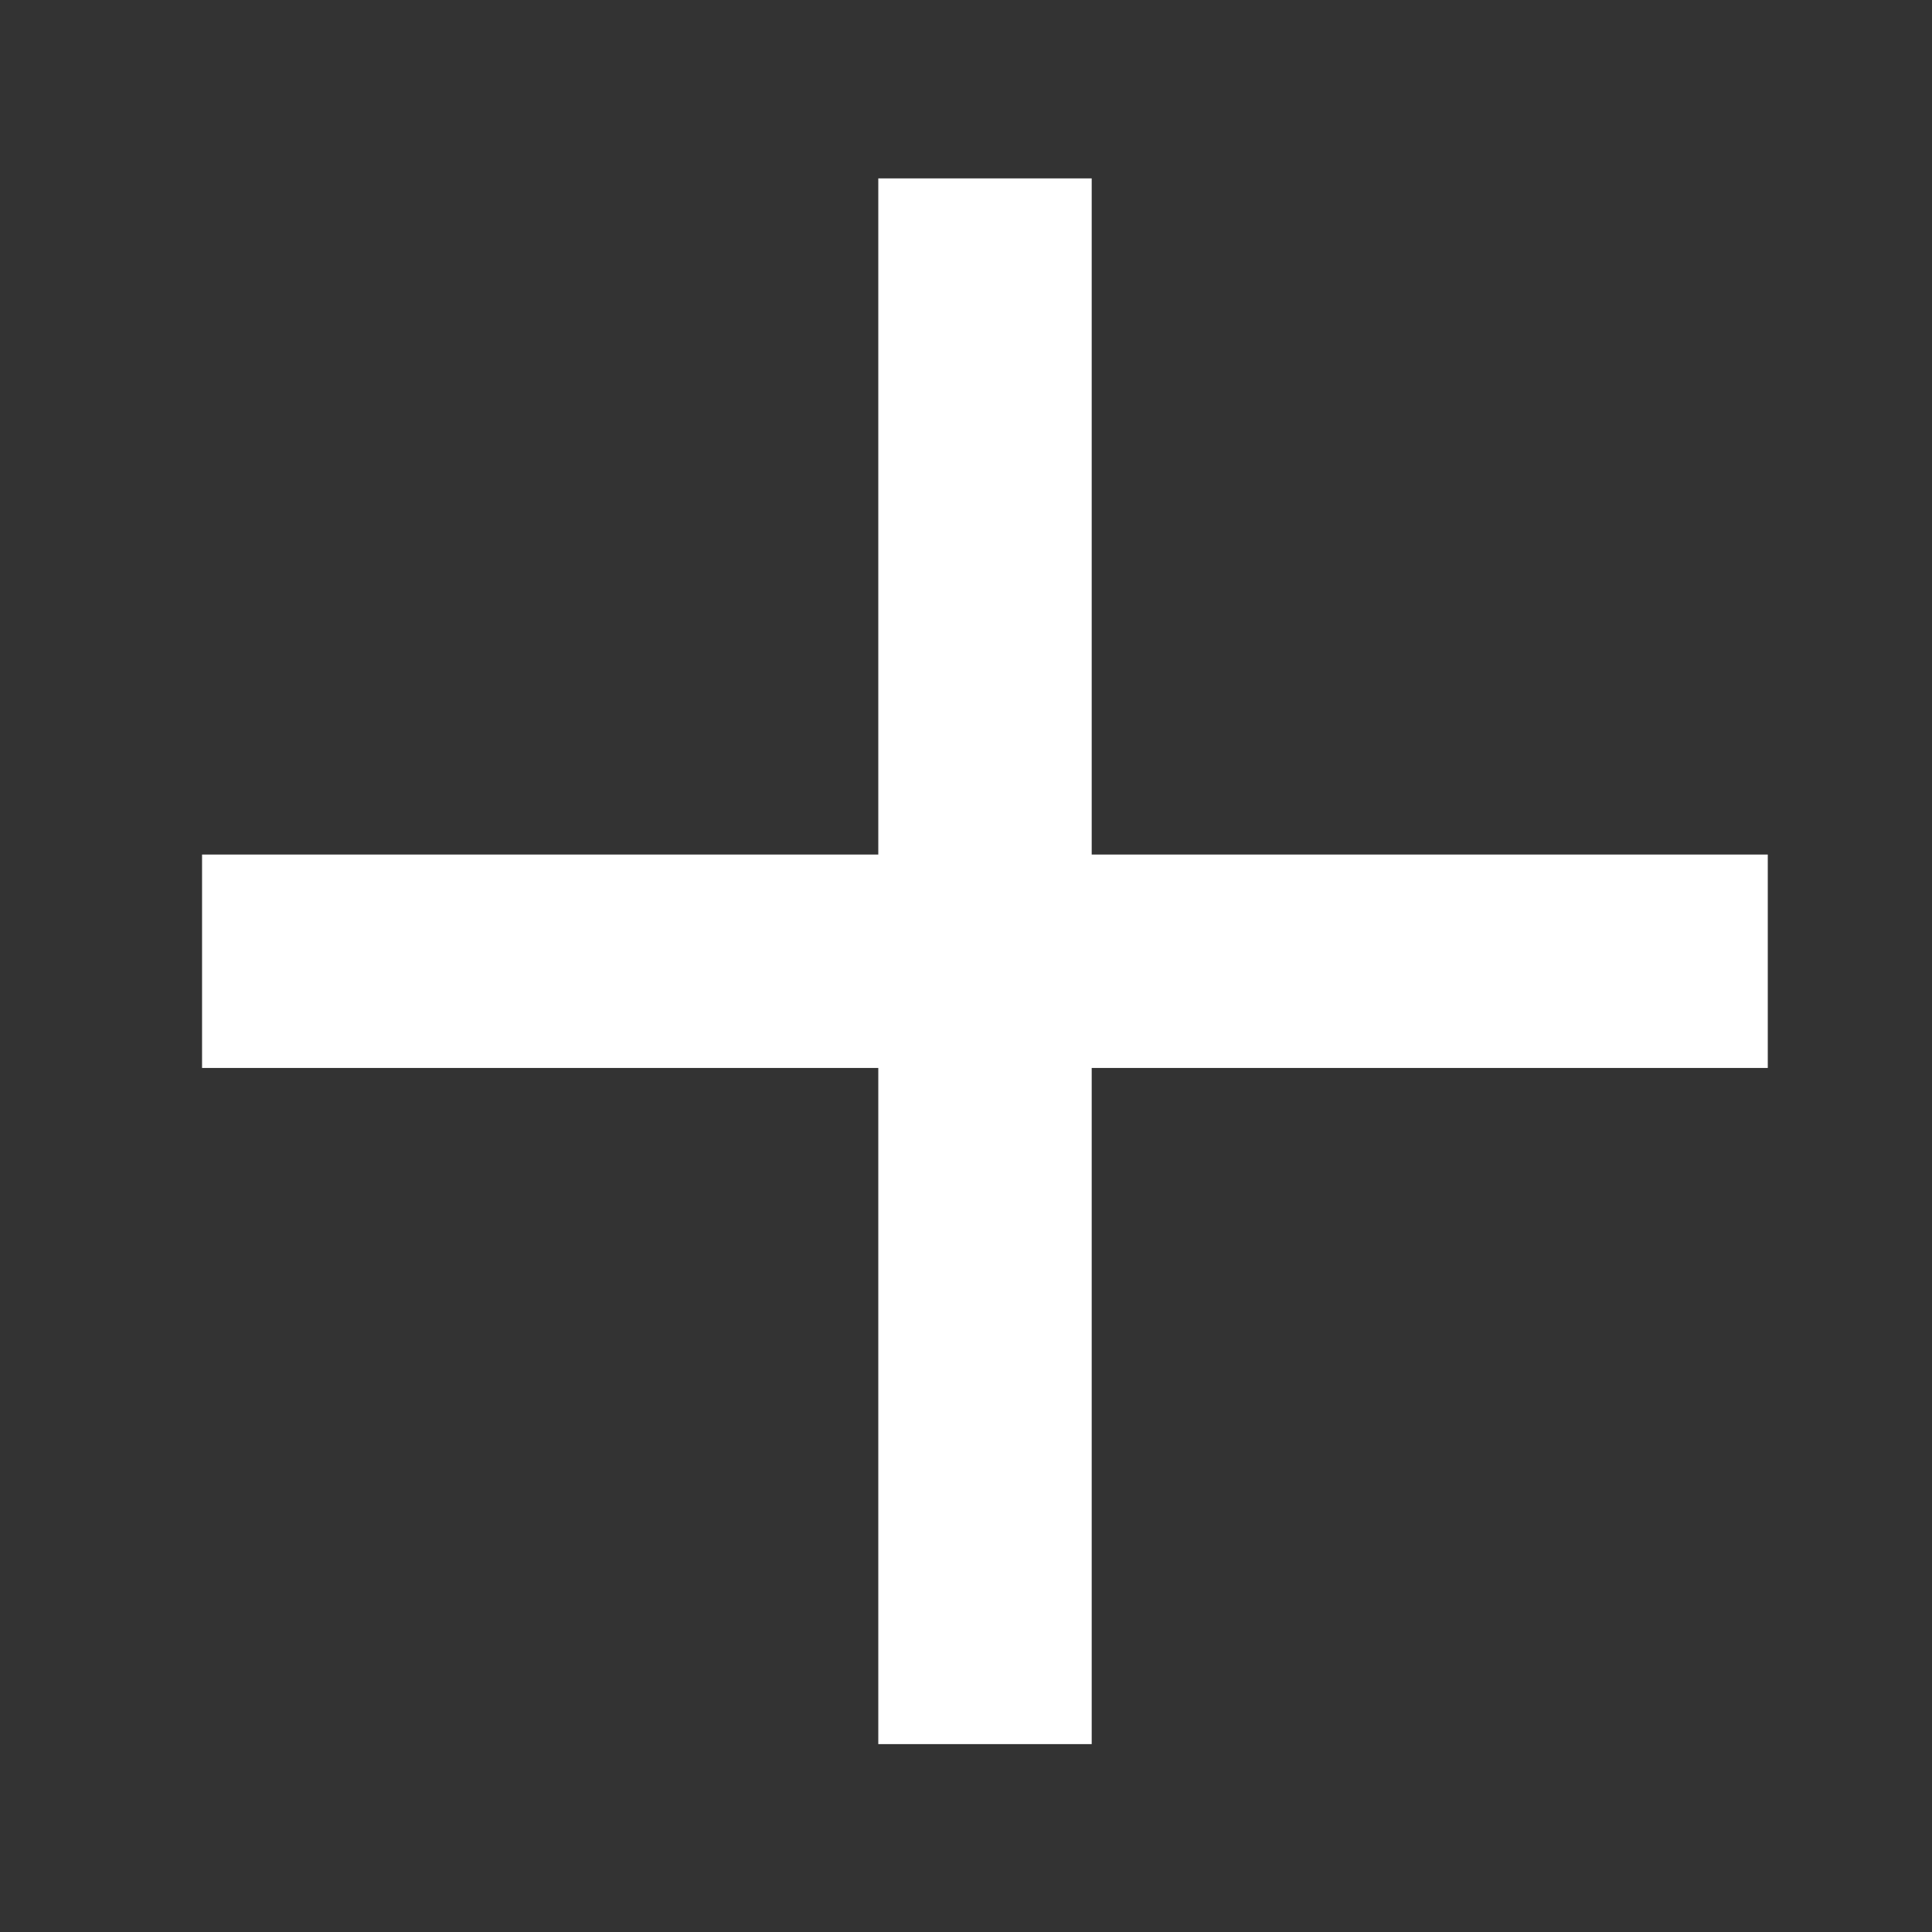
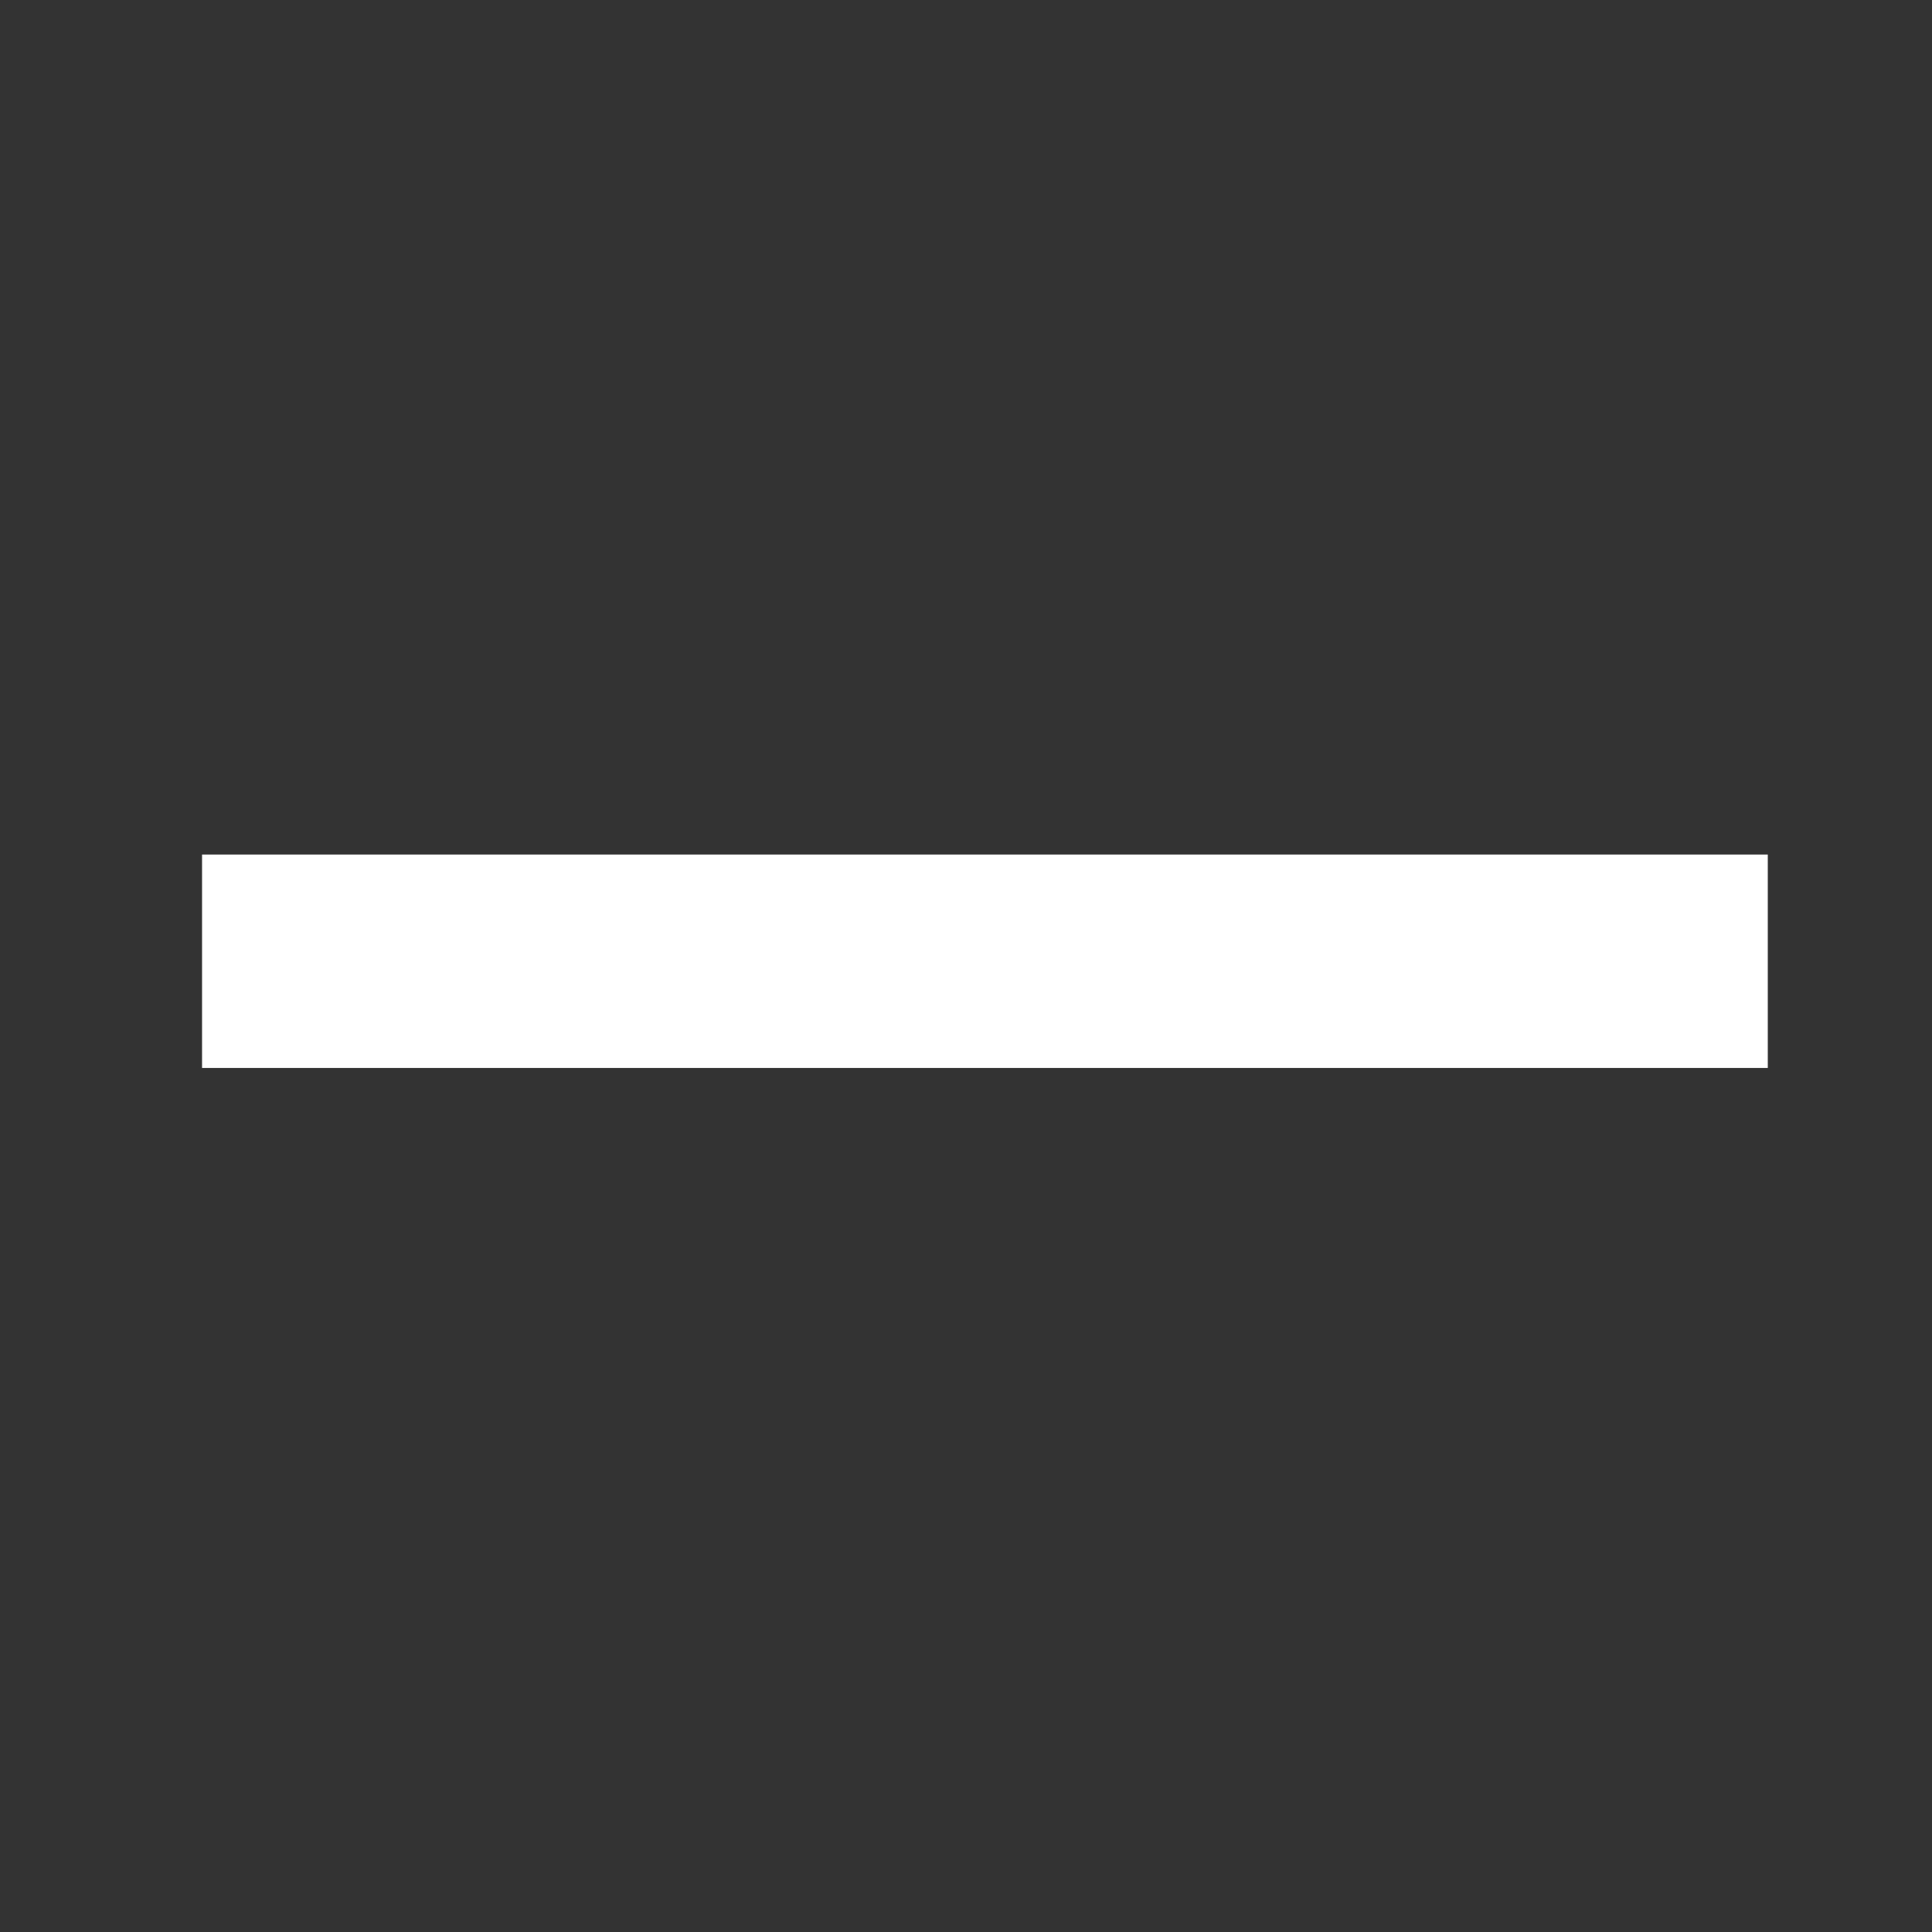
<svg xmlns="http://www.w3.org/2000/svg" width="24" height="24" fill="none" stroke="#fff" stroke-width="2.651">
  <rect width="100%" height="100%" fill="#333333" stroke="none" />
  <path d="M2.51 11.941h19.45" />
-   <path d="M12.236 2.216v19.45" />
</svg>